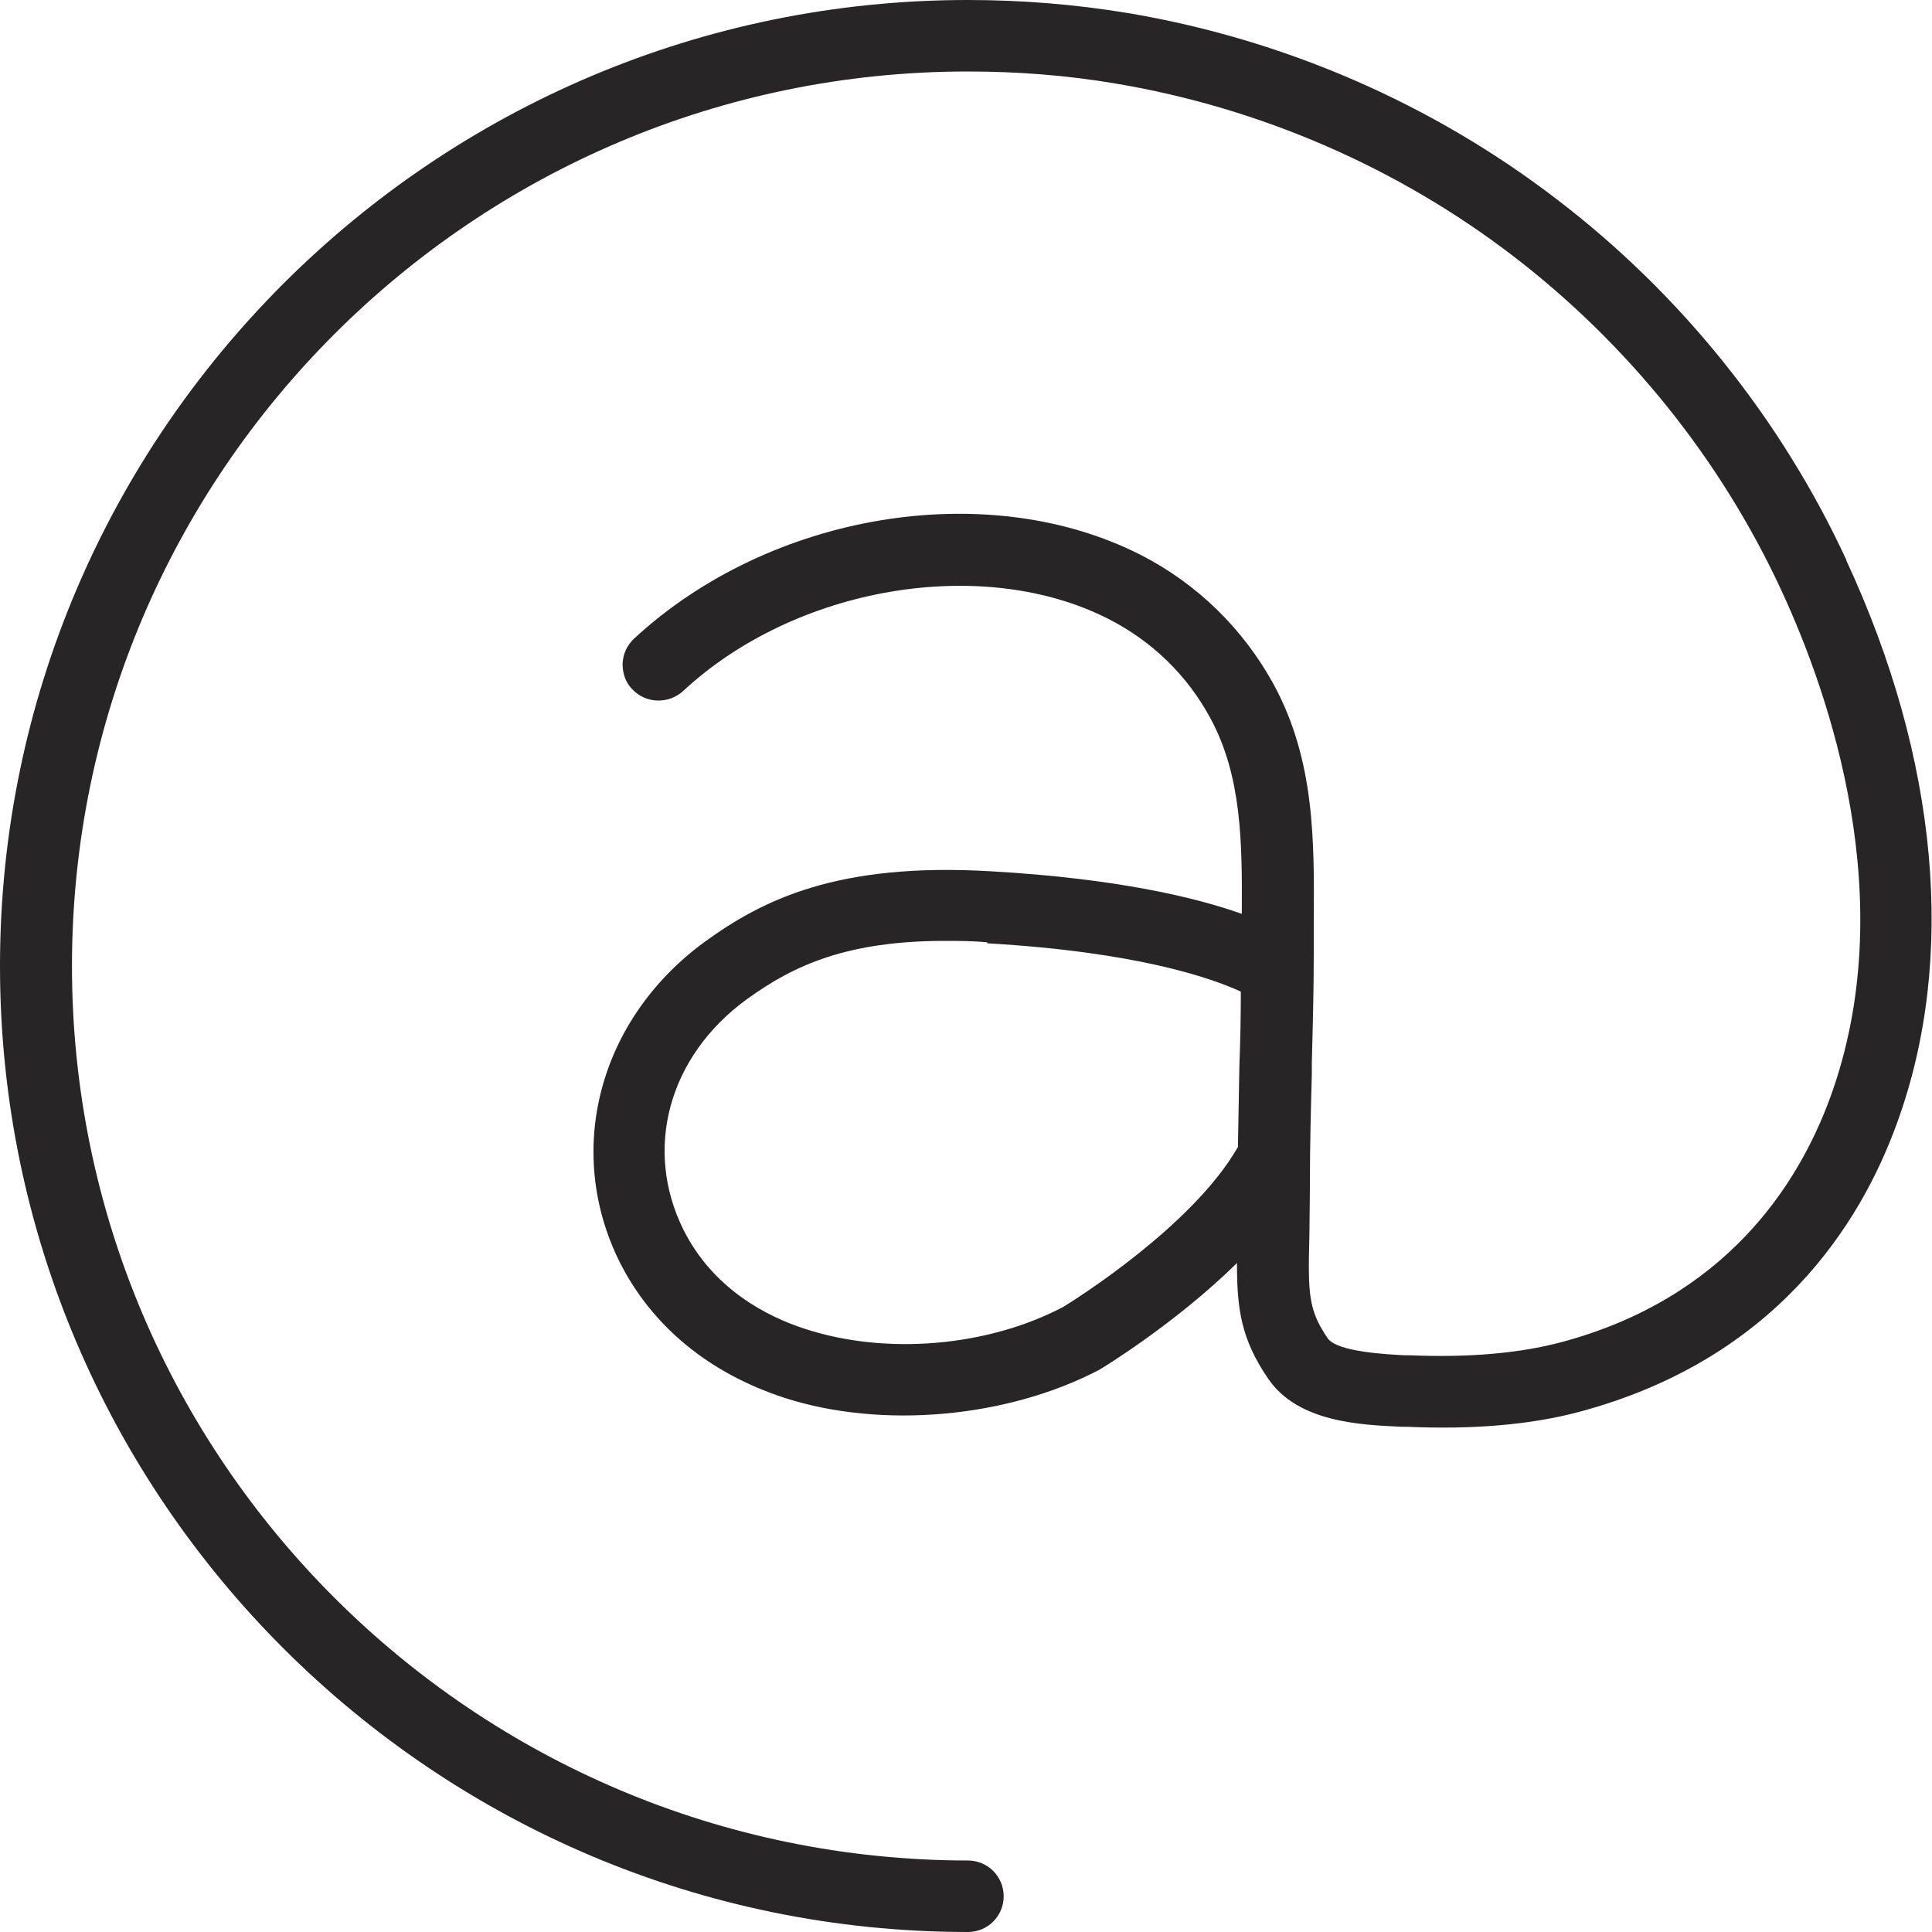
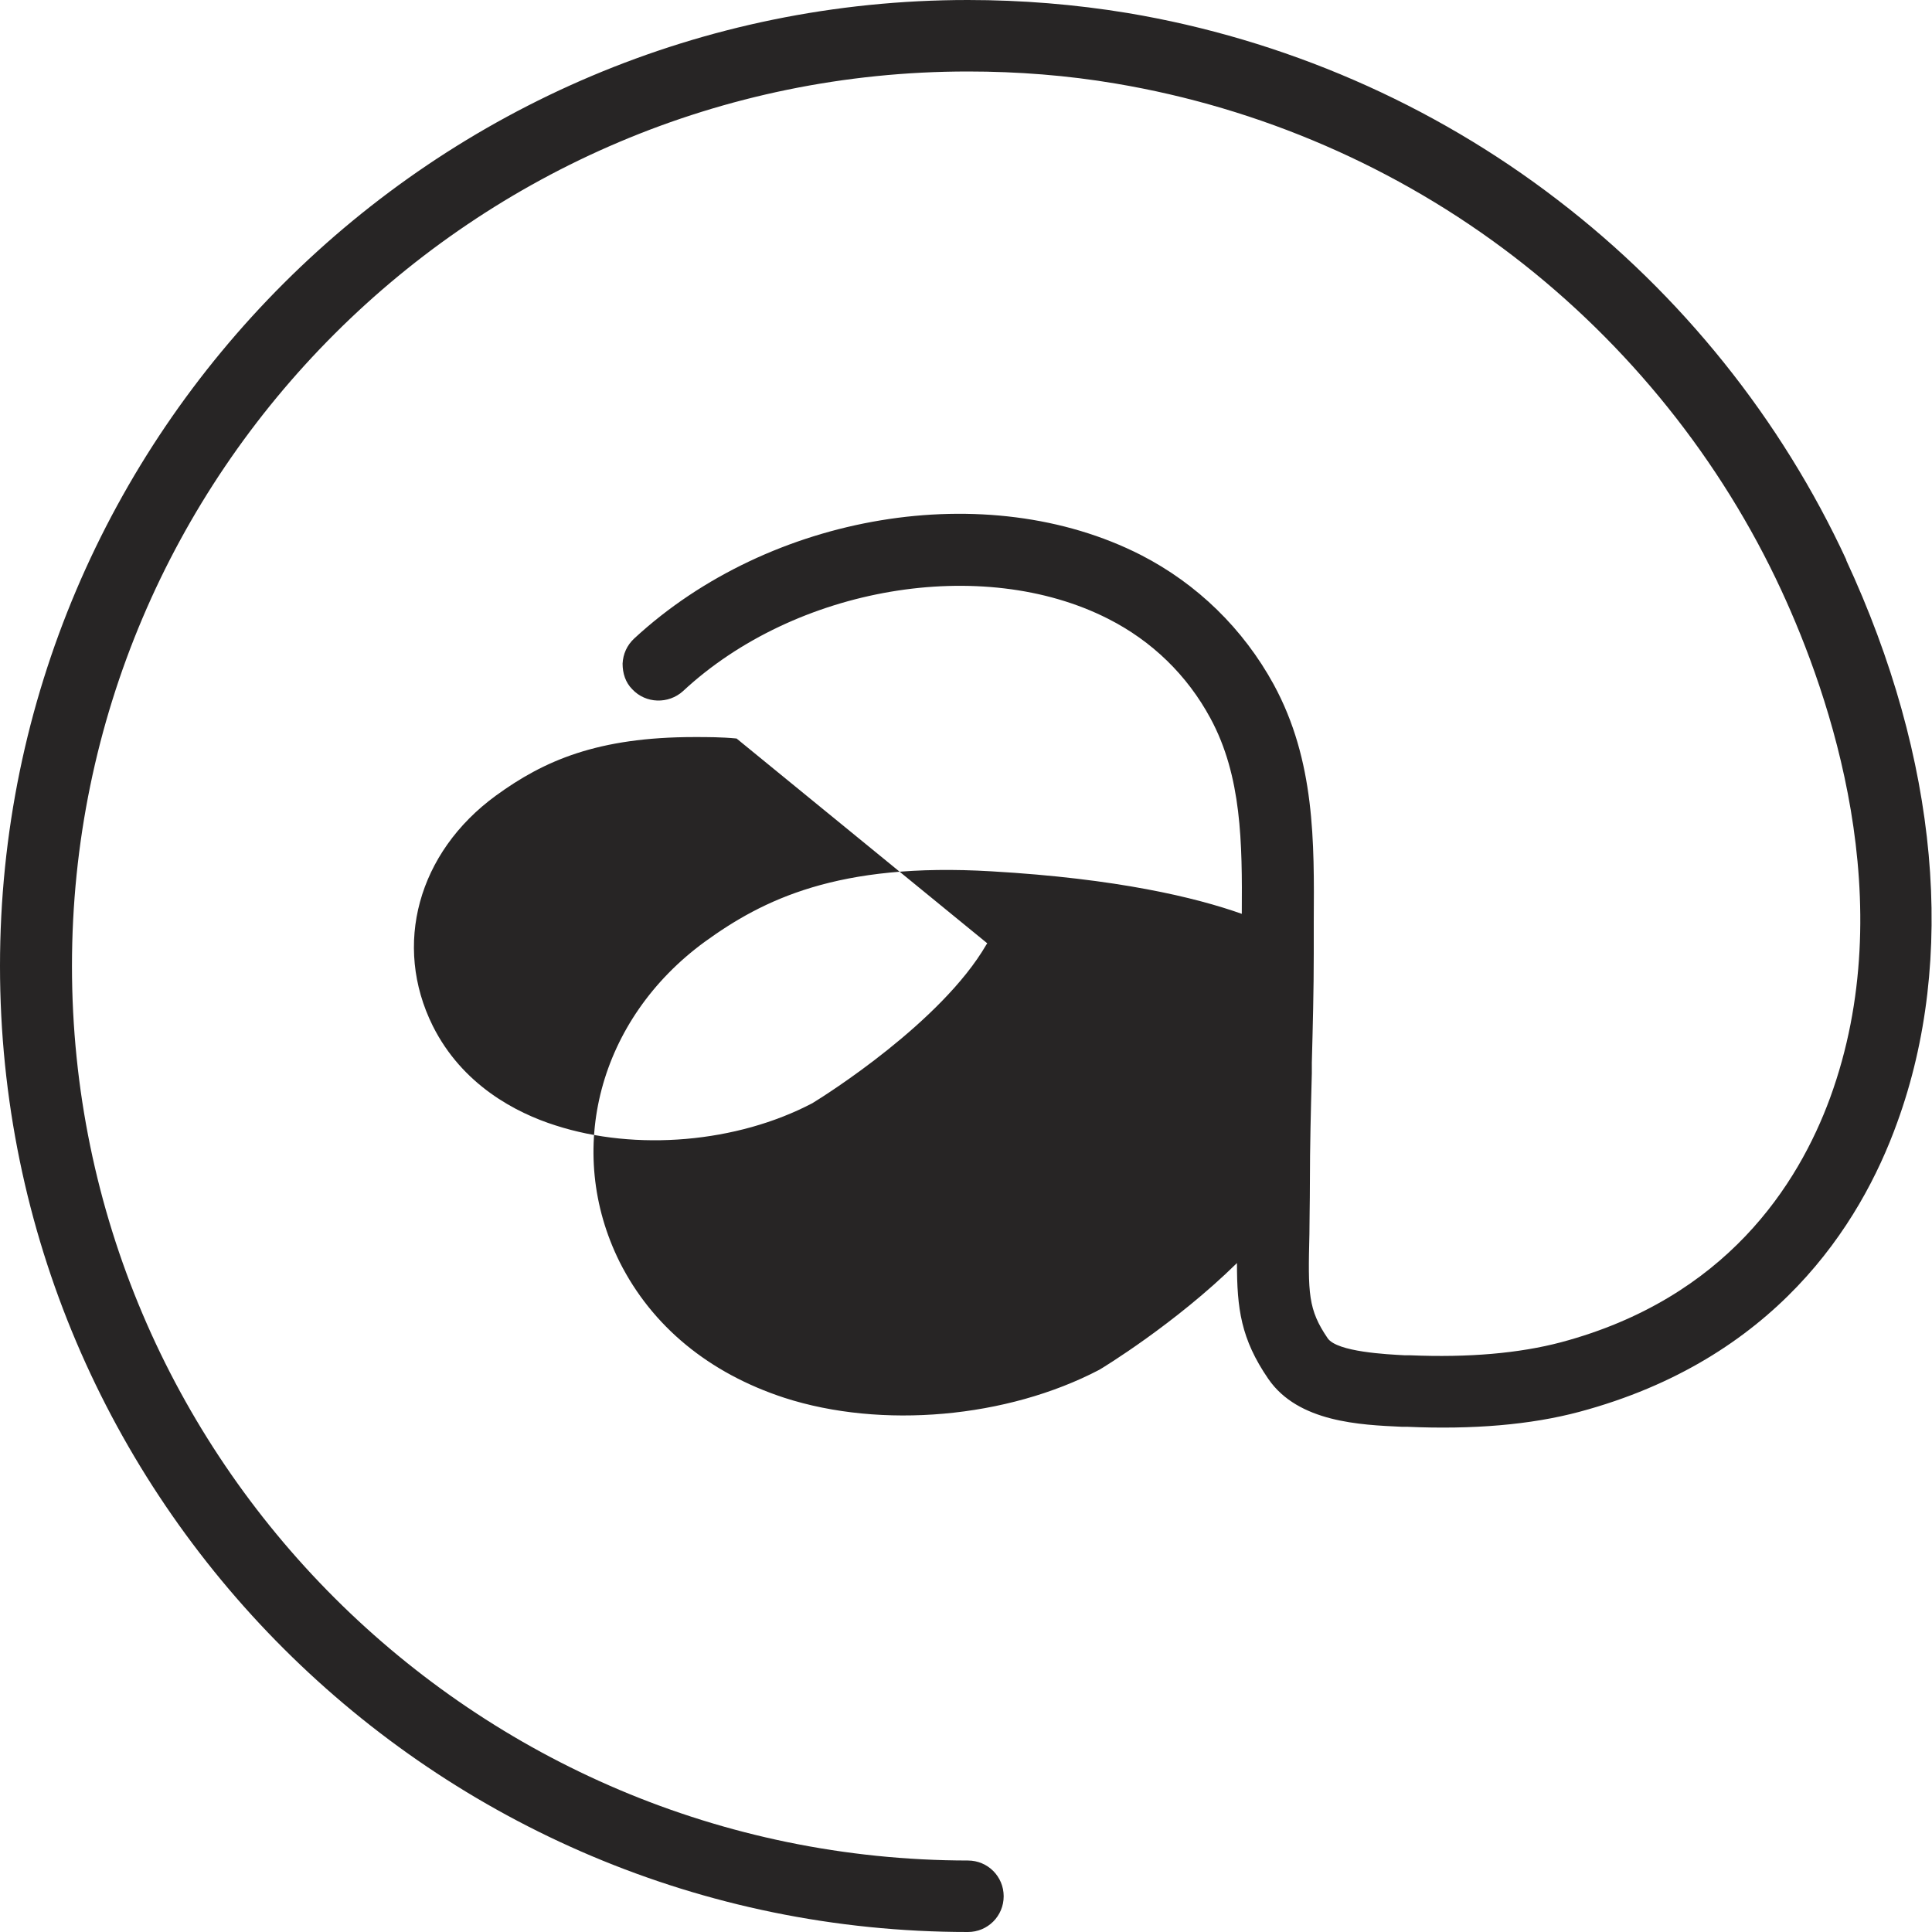
<svg xmlns="http://www.w3.org/2000/svg" id="Layer_1" data-name="Layer 1" viewBox="0 0 40 40">
  <defs>
    <style>
      .cls-1 {
        fill: #272525;
      }
    </style>
  </defs>
-   <path class="cls-1" d="M38.23,11.6c-1.35-2.92-3.42-5.5-5.98-7.46-2.6-2-5.68-3.33-8.9-3.87-1.09-.18-2.2-.27-3.31-.27C8.99,0,0,8.97,0,20s8.99,20,20.04,20c.41,0,.74-.33.74-.74s-.33-.74-.74-.74C9.81,38.51,1.49,30.21,1.49,20S9.81,1.48,20.04,1.48c1.03,0,2.06.08,3.06.25,2.98.5,5.83,1.73,8.24,3.58,2.37,1.82,4.29,4.21,5.54,6.91,1.01,2.18,2.49,6.46,1.01,10.51-.66,1.8-2.16,4.15-5.57,5.06-.87.23-1.92.32-3.12.27h-.11c-.38-.02-1.4-.07-1.6-.35-.41-.6-.41-.93-.38-2.16,0-.3.01-.65.01-1.05,0-.77.02-1.52.04-2.28v-.22c.02-.75.04-1.5.04-2.26v-.66c.01-1.64.03-3.33-.83-4.91-.63-1.15-1.58-2.08-2.75-2.68-3.18-1.62-7.68-.87-10.49,1.73-.15.14-.23.32-.24.52,0,.2.06.39.2.53.28.3.75.31,1.05.04,2.33-2.17,6.2-2.82,8.8-1.5.91.46,1.64,1.17,2.12,2.06.65,1.2.66,2.58.65,4.05-.96-.34-2.58-.73-5.18-.88-3.19-.19-4.74.59-5.94,1.46-2.19,1.6-2.91,4.32-1.76,6.63.67,1.33,1.85,2.3,3.41,2.81,2.01.65,4.61.42,6.52-.58.07-.04,1.58-.96,2.85-2.21,0,.94.08,1.57.65,2.4.62.9,1.91.95,2.76.99h.11c1.36.06,2.56-.04,3.57-.31,4.03-1.08,5.81-3.85,6.58-5.99,1.23-3.38.86-7.52-1.06-11.65ZM20.44,19.53c3.11.18,4.64.72,5.25,1,0,.52-.01,1.03-.03,1.54-.01.56-.02,1.12-.03,1.68l-.02.03c-.93,1.6-3.32,3.11-3.6,3.28-1.56.82-3.65,1-5.32.46-.82-.26-1.93-.84-2.54-2.06-.83-1.67-.31-3.59,1.31-4.77.99-.72,2.1-1.21,4.11-1.21.27,0,.56,0,.87.03Z" />
+   <path class="cls-1" d="M38.23,11.6c-1.35-2.92-3.42-5.5-5.98-7.46-2.6-2-5.68-3.33-8.9-3.87-1.09-.18-2.2-.27-3.31-.27C8.99,0,0,8.97,0,20s8.99,20,20.04,20c.41,0,.74-.33.74-.74s-.33-.74-.74-.74C9.81,38.51,1.49,30.21,1.49,20S9.81,1.48,20.04,1.48c1.03,0,2.06.08,3.06.25,2.98.5,5.83,1.73,8.24,3.58,2.37,1.82,4.29,4.21,5.54,6.91,1.01,2.18,2.49,6.46,1.01,10.51-.66,1.8-2.16,4.15-5.57,5.06-.87.23-1.92.32-3.12.27h-.11c-.38-.02-1.4-.07-1.6-.35-.41-.6-.41-.93-.38-2.16,0-.3.01-.65.01-1.05,0-.77.02-1.52.04-2.28v-.22c.02-.75.04-1.5.04-2.26v-.66c.01-1.64.03-3.33-.83-4.91-.63-1.15-1.58-2.08-2.75-2.68-3.18-1.62-7.68-.87-10.49,1.73-.15.14-.23.32-.24.52,0,.2.06.39.2.53.28.3.75.31,1.05.04,2.33-2.17,6.2-2.82,8.8-1.5.91.46,1.64,1.17,2.12,2.06.65,1.2.66,2.58.65,4.05-.96-.34-2.58-.73-5.18-.88-3.19-.19-4.74.59-5.94,1.46-2.19,1.6-2.91,4.32-1.76,6.63.67,1.33,1.85,2.3,3.41,2.81,2.01.65,4.61.42,6.52-.58.07-.04,1.58-.96,2.85-2.21,0,.94.08,1.57.65,2.4.62.9,1.91.95,2.76.99h.11c1.36.06,2.56-.04,3.57-.31,4.03-1.08,5.81-3.85,6.58-5.99,1.23-3.38.86-7.52-1.06-11.65ZM20.44,19.53l-.02.03c-.93,1.6-3.32,3.11-3.6,3.28-1.56.82-3.65,1-5.32.46-.82-.26-1.93-.84-2.54-2.06-.83-1.67-.31-3.59,1.31-4.77.99-.72,2.1-1.21,4.11-1.21.27,0,.56,0,.87.03Z" />
</svg>